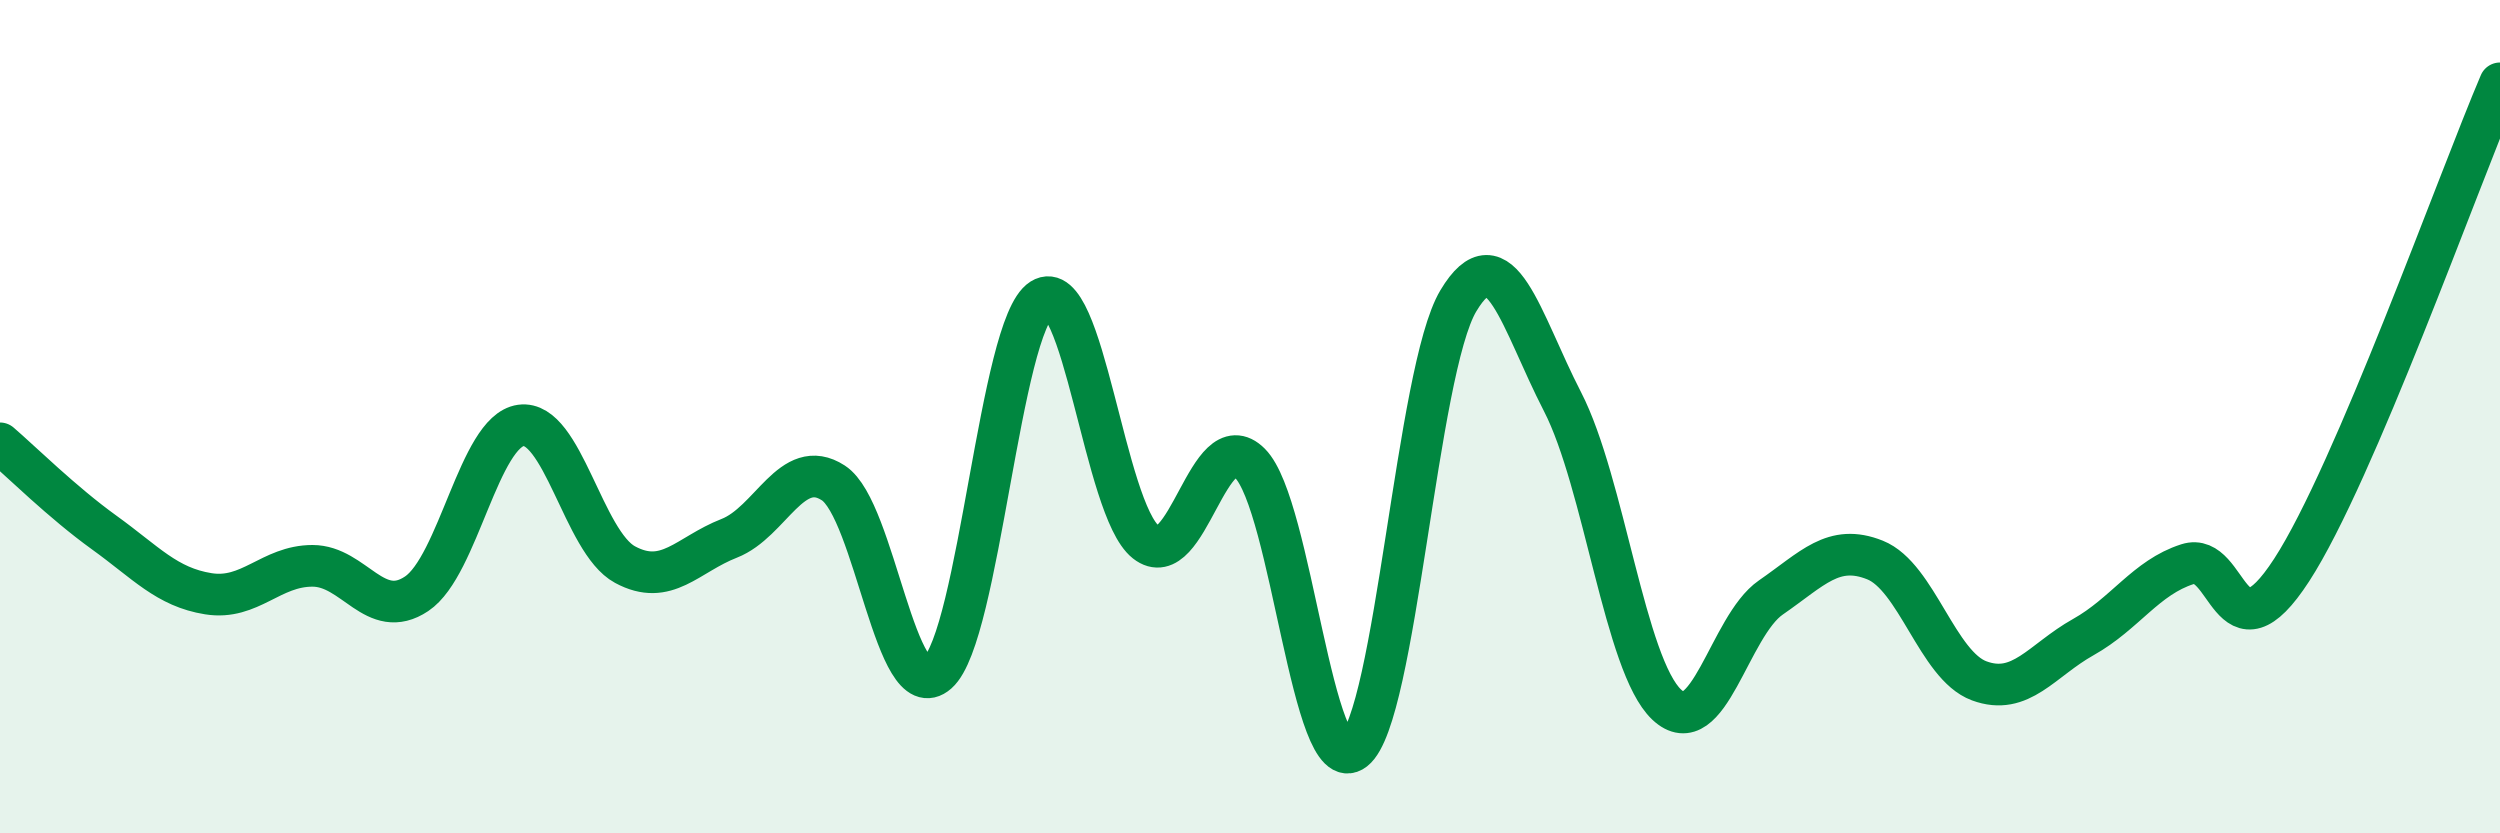
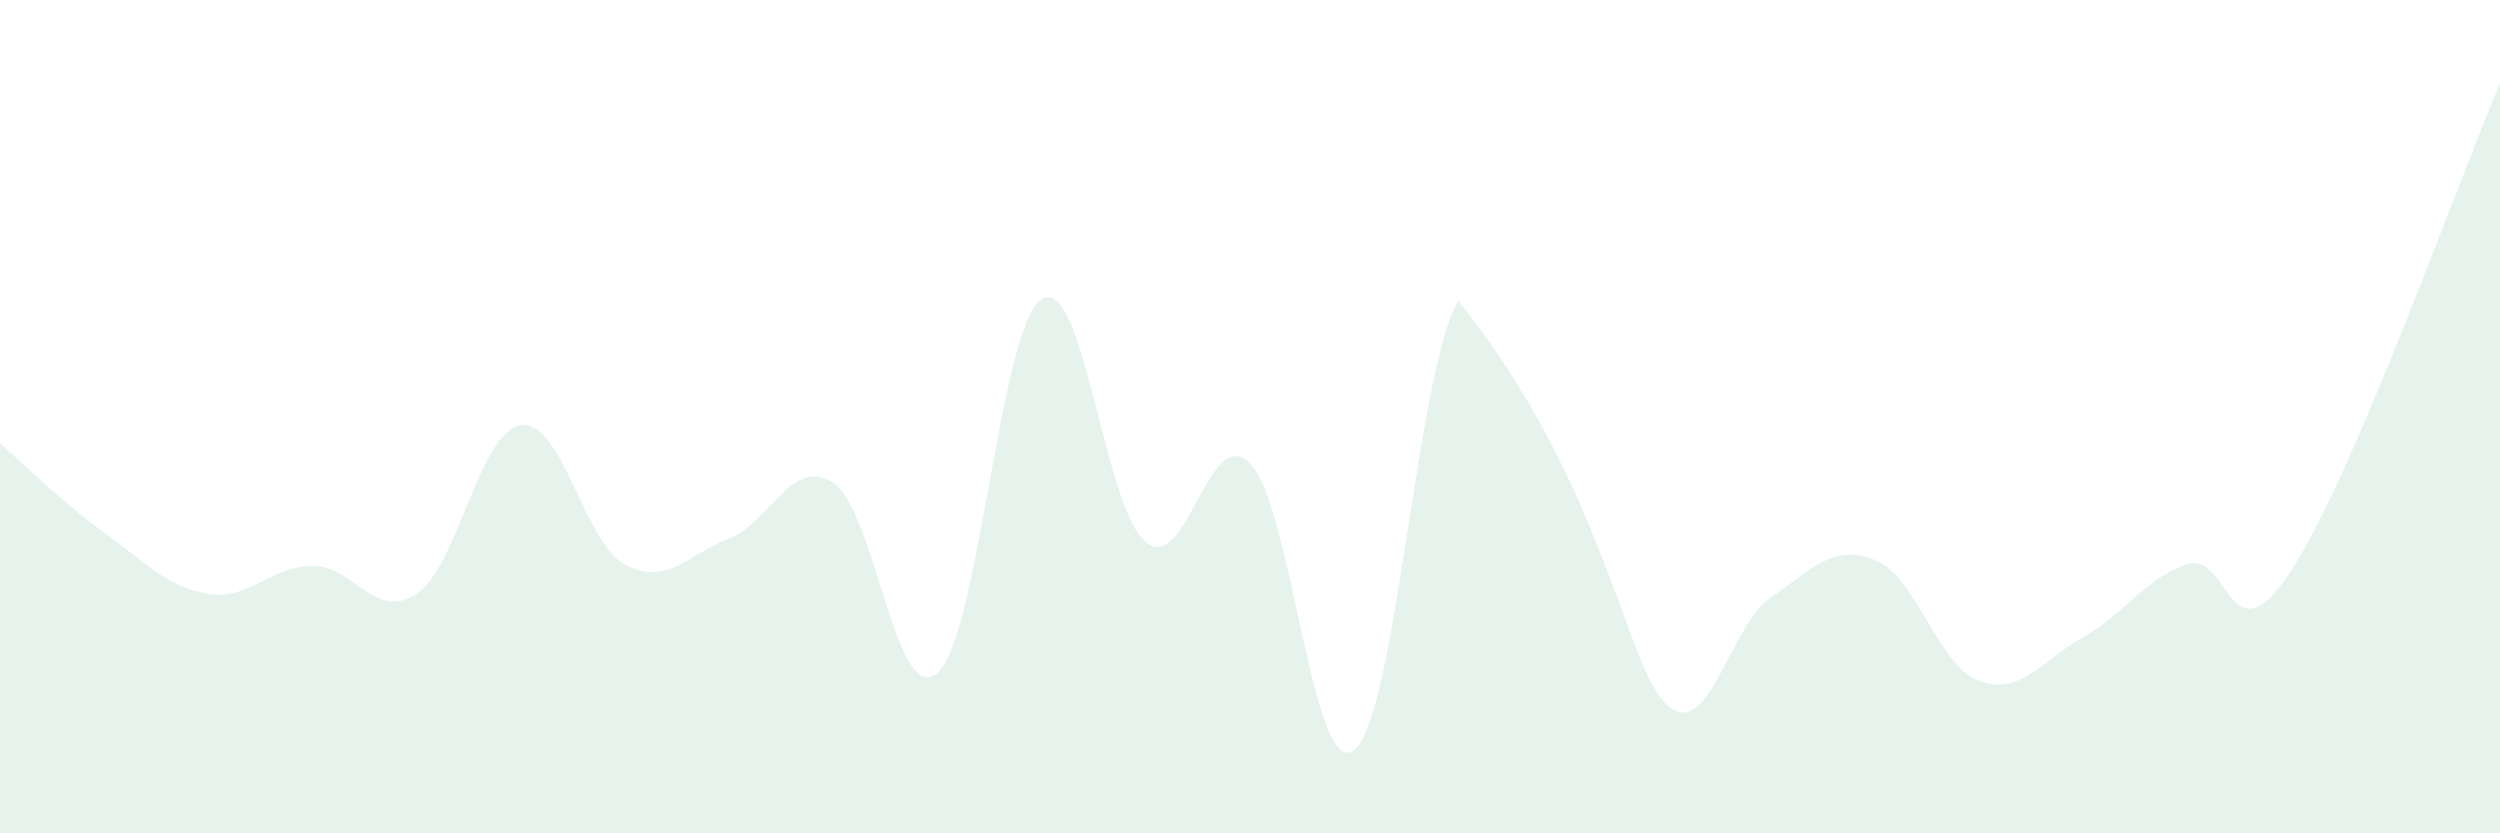
<svg xmlns="http://www.w3.org/2000/svg" width="60" height="20" viewBox="0 0 60 20">
-   <path d="M 0,10.64 C 0.5,11.07 1.5,12.06 2.5,12.78 C 3.5,13.5 4,14.09 5,14.25 C 6,14.41 6.5,13.58 7.5,13.58 C 8.5,13.58 9,14.92 10,14.25 C 11,13.58 11.5,10.35 12.5,10.21 C 13.5,10.07 14,13.01 15,13.55 C 16,14.09 16.5,13.31 17.5,12.92 C 18.5,12.53 19,10.94 20,11.59 C 21,12.24 21.5,17.03 22.5,16.15 C 23.5,15.27 24,7.81 25,7.18 C 26,6.55 26.5,12.22 27.5,13.01 C 28.5,13.8 29,10.12 30,11.12 C 31,12.12 31.5,18.78 32.5,18 C 33.5,17.22 34,8.89 35,7.22 C 36,5.55 36.5,7.7 37.5,9.64 C 38.5,11.58 39,15.97 40,16.91 C 41,17.85 41.5,15.03 42.5,14.34 C 43.5,13.65 44,13.04 45,13.44 C 46,13.84 46.5,15.97 47.5,16.34 C 48.5,16.71 49,15.85 50,15.29 C 51,14.73 51.5,13.86 52.5,13.54 C 53.5,13.22 53.5,15.99 55,13.68 C 56.5,11.37 59,4.34 60,2L60 20L0 20Z" fill="#008740" opacity="0.1" stroke-linecap="round" stroke-linejoin="round" />
-   <path d="M 0,10.64 C 0.5,11.07 1.5,12.06 2.5,12.78 C 3.5,13.5 4,14.09 5,14.25 C 6,14.41 6.5,13.58 7.5,13.58 C 8.5,13.58 9,14.92 10,14.25 C 11,13.58 11.5,10.35 12.5,10.21 C 13.5,10.07 14,13.01 15,13.55 C 16,14.09 16.5,13.31 17.5,12.92 C 18.5,12.53 19,10.94 20,11.59 C 21,12.24 21.5,17.03 22.5,16.15 C 23.5,15.27 24,7.81 25,7.18 C 26,6.55 26.5,12.22 27.5,13.01 C 28.5,13.8 29,10.12 30,11.12 C 31,12.12 31.5,18.78 32.5,18 C 33.5,17.22 34,8.89 35,7.22 C 36,5.55 36.5,7.7 37.5,9.64 C 38.5,11.58 39,15.97 40,16.91 C 41,17.85 41.5,15.03 42.5,14.34 C 43.5,13.65 44,13.04 45,13.44 C 46,13.84 46.5,15.97 47.5,16.34 C 48.5,16.71 49,15.85 50,15.29 C 51,14.73 51.5,13.86 52.5,13.54 C 53.5,13.22 53.5,15.99 55,13.68 C 56.5,11.37 59,4.34 60,2" stroke="#008740" stroke-width="1" fill="none" stroke-linecap="round" stroke-linejoin="round" />
+   <path d="M 0,10.64 C 0.5,11.07 1.5,12.06 2.5,12.78 C 3.5,13.5 4,14.09 5,14.25 C 6,14.41 6.5,13.58 7.5,13.58 C 8.5,13.58 9,14.92 10,14.25 C 11,13.58 11.5,10.35 12.5,10.21 C 13.5,10.07 14,13.01 15,13.55 C 16,14.09 16.5,13.31 17.5,12.92 C 18.5,12.53 19,10.94 20,11.59 C 21,12.24 21.5,17.03 22.5,16.15 C 23.5,15.27 24,7.81 25,7.18 C 26,6.55 26.5,12.22 27.5,13.01 C 28.5,13.8 29,10.12 30,11.12 C 31,12.12 31.5,18.78 32.5,18 C 33.5,17.22 34,8.89 35,7.22 C 38.5,11.58 39,15.97 40,16.91 C 41,17.85 41.5,15.03 42.5,14.34 C 43.5,13.65 44,13.04 45,13.44 C 46,13.84 46.5,15.97 47.5,16.34 C 48.5,16.71 49,15.85 50,15.29 C 51,14.73 51.5,13.86 52.5,13.54 C 53.5,13.22 53.5,15.99 55,13.68 C 56.5,11.37 59,4.34 60,2L60 20L0 20Z" fill="#008740" opacity="0.1" stroke-linecap="round" stroke-linejoin="round" />
</svg>